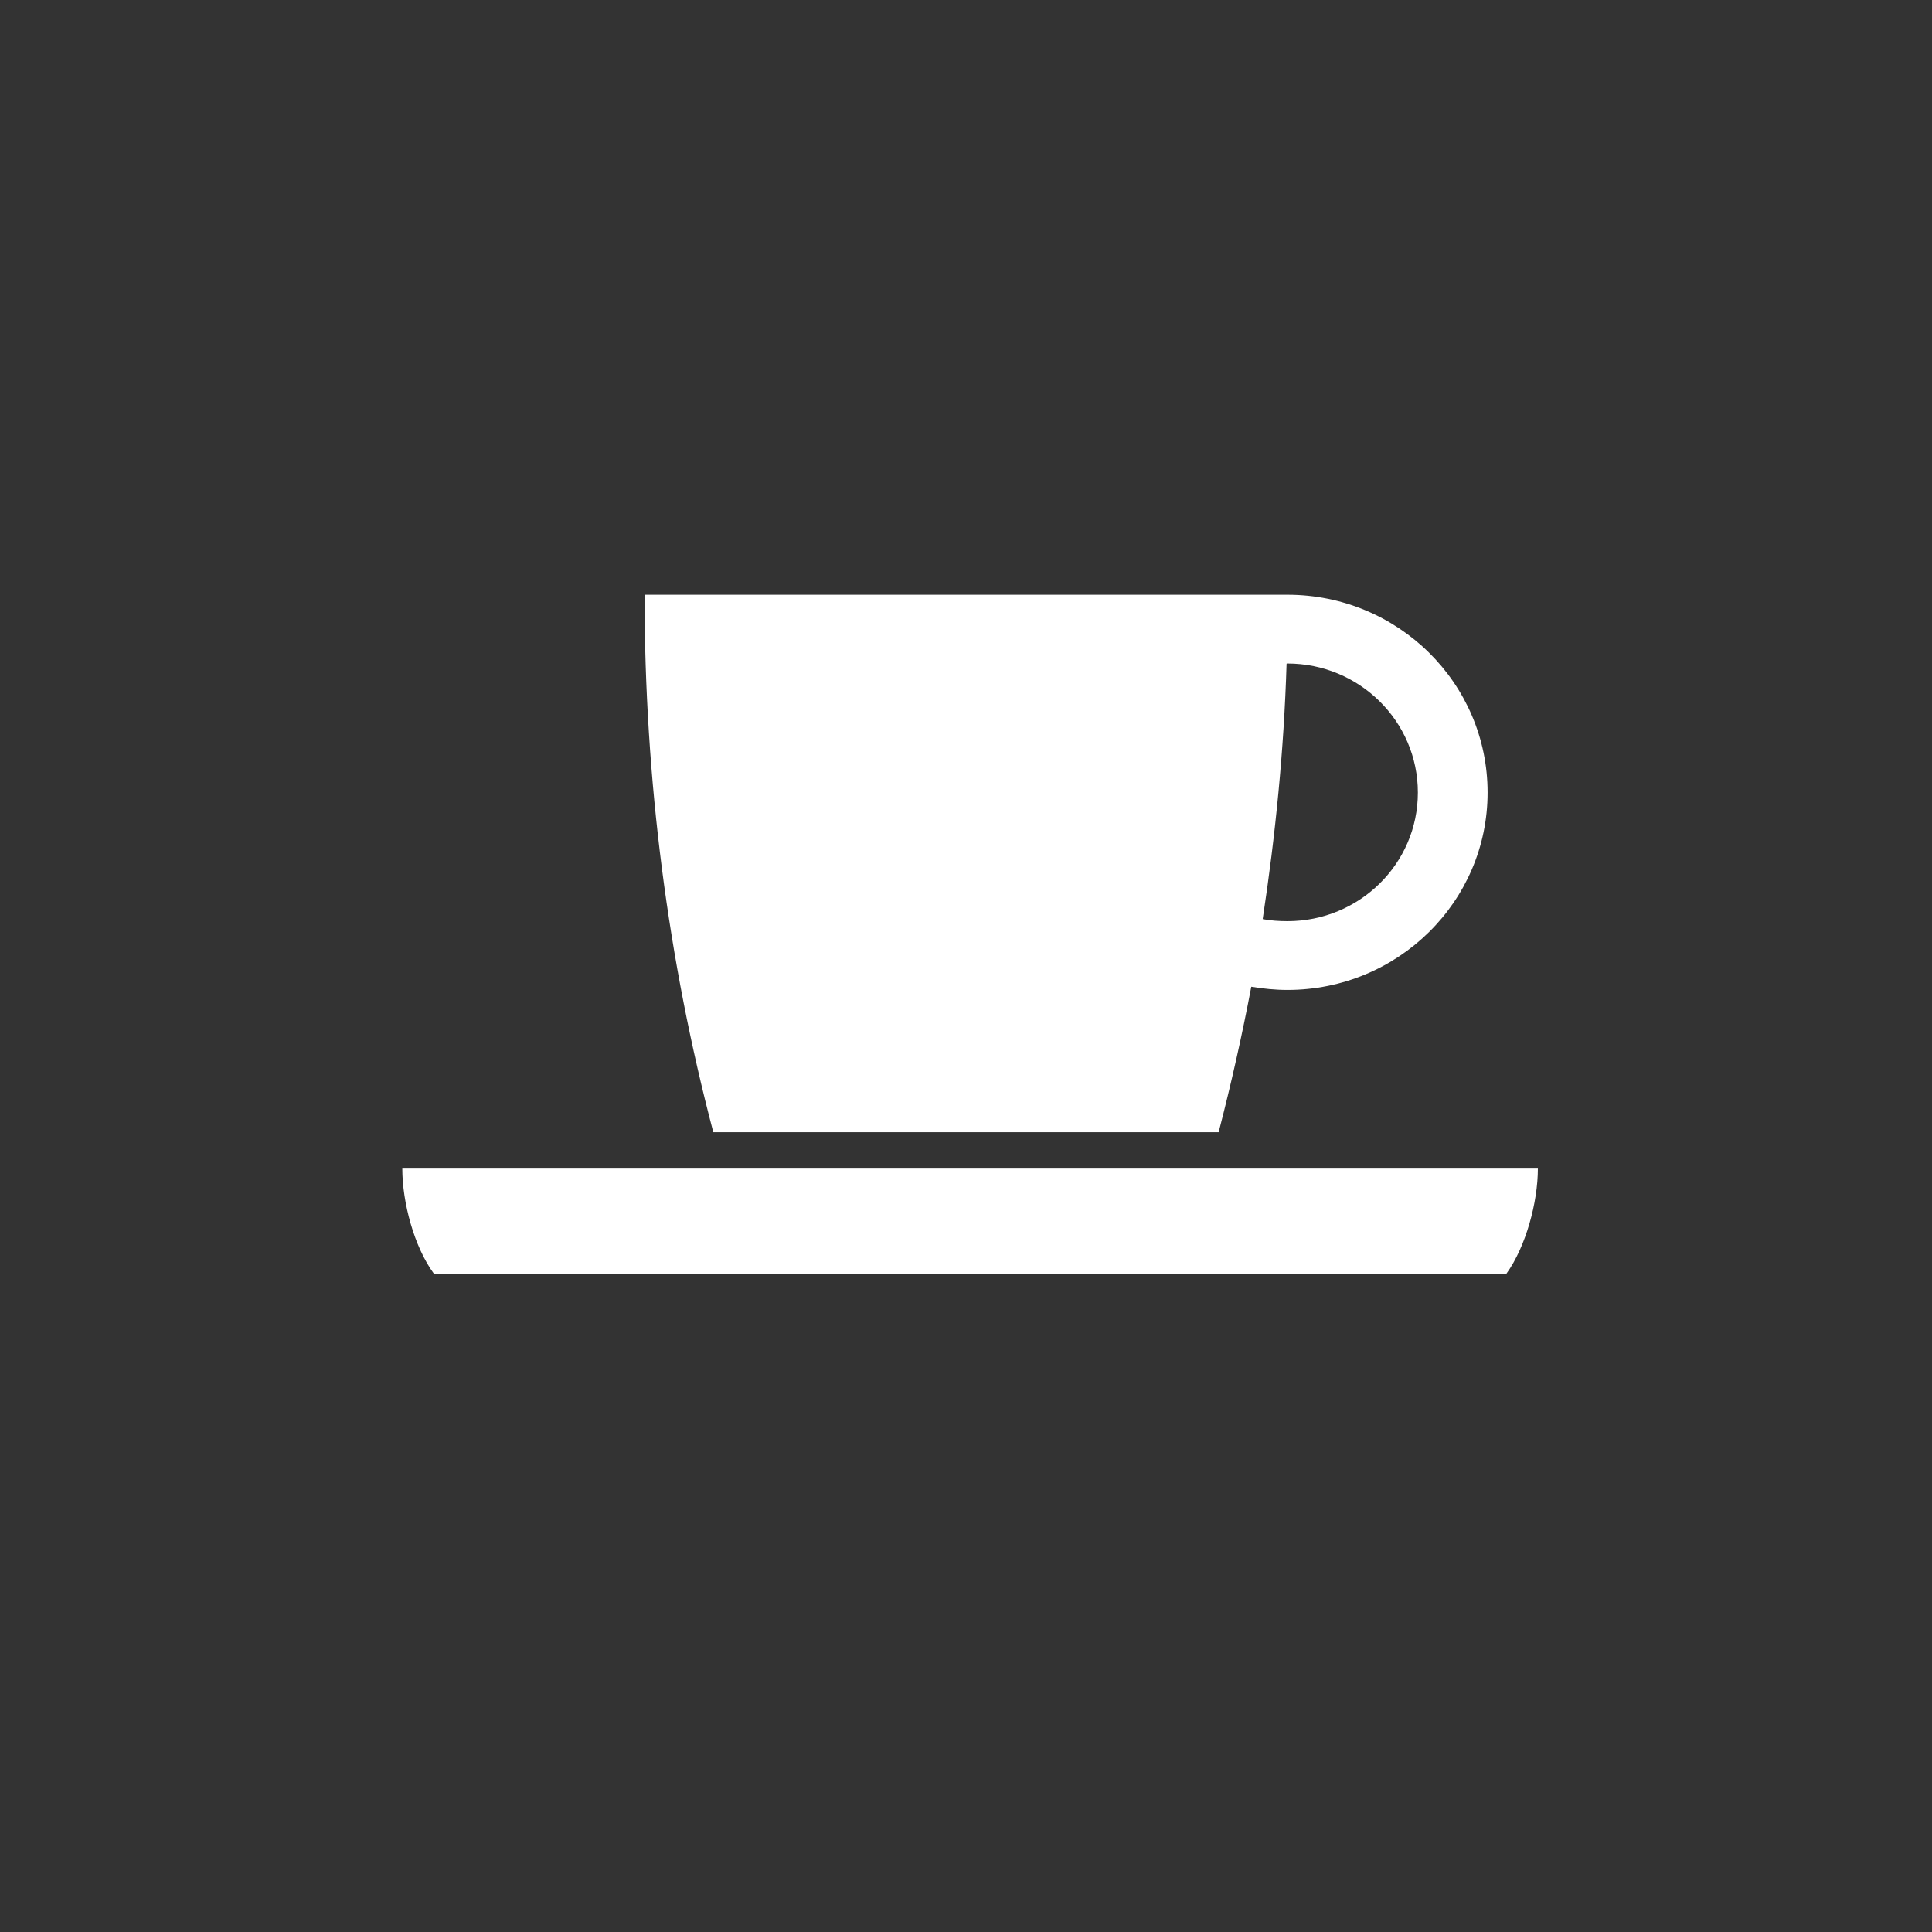
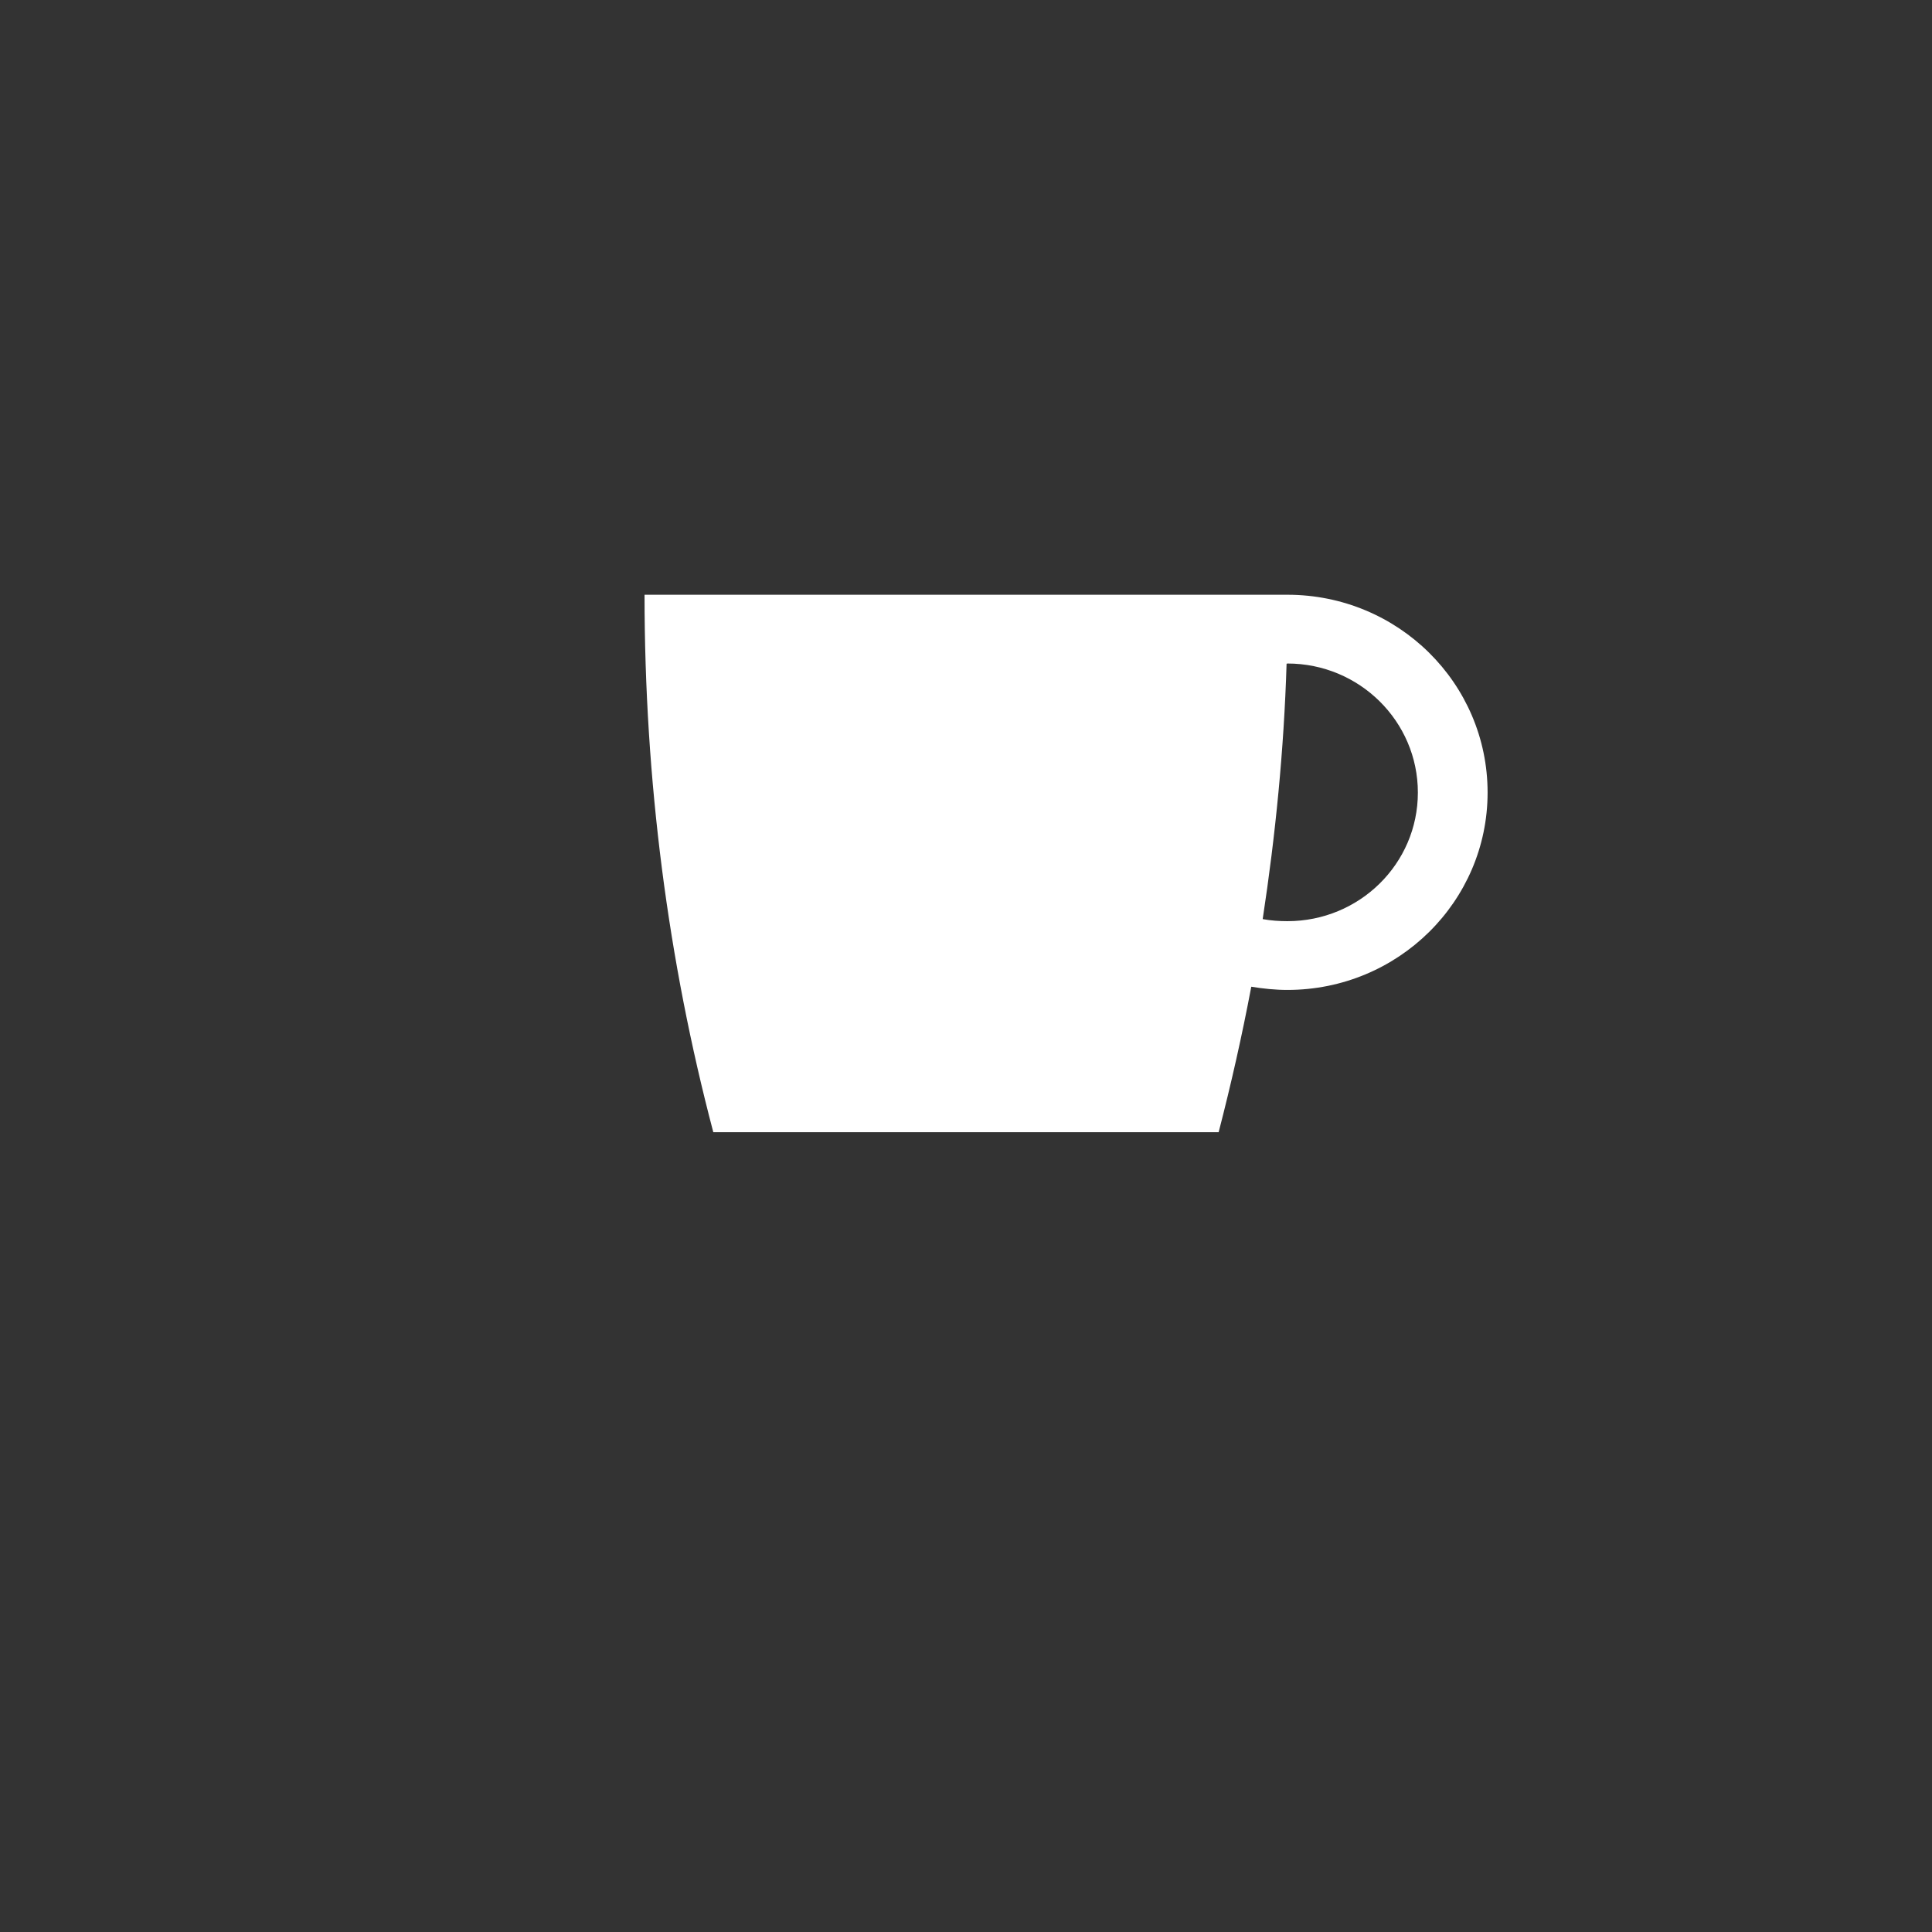
<svg xmlns="http://www.w3.org/2000/svg" version="1.1" id="レイヤー_1" x="0px" y="0px" viewBox="0 0 44 44" style="enable-background:new 0 0 44 44;" xml:space="preserve">
  <rect x="0" y="0" width="44" height="44" fill="#333333" stroke="none" />
  <style type="text/css">
	.st0{fill:none;}
	.st1{fill:#FFFFFF;}
</style>
  <rect class="st0" width="44" height="44" />
  <g>
-     <path class="st1" d="M9.162,26.613c0,0.769,0.269,1.781,0.718,2.392h24.429c0.44-0.611,0.715-1.623,0.715-2.392H9.162z" />
    <path class="st1" d="M27.754,25.784c0.282-1.088,0.532-2.196,0.743-3.312c0.269,0.044,0.547,0.073,0.823,0.073   c2.518,0,4.559-2.012,4.559-4.495c0-2.493-2.041-4.505-4.559-4.505H14.679c0,4.23,0.535,8.33,1.566,12.24H27.754z M29.301,15.117   c0.003,0,0.016-0.006,0.019-0.006c1.639,0,2.971,1.316,2.971,2.939c0,1.623-1.332,2.929-2.971,2.929   c-0.183,0-0.383-0.013-0.563-0.047C29.048,19.024,29.241,17.081,29.301,15.117" />
  </g>
</svg>